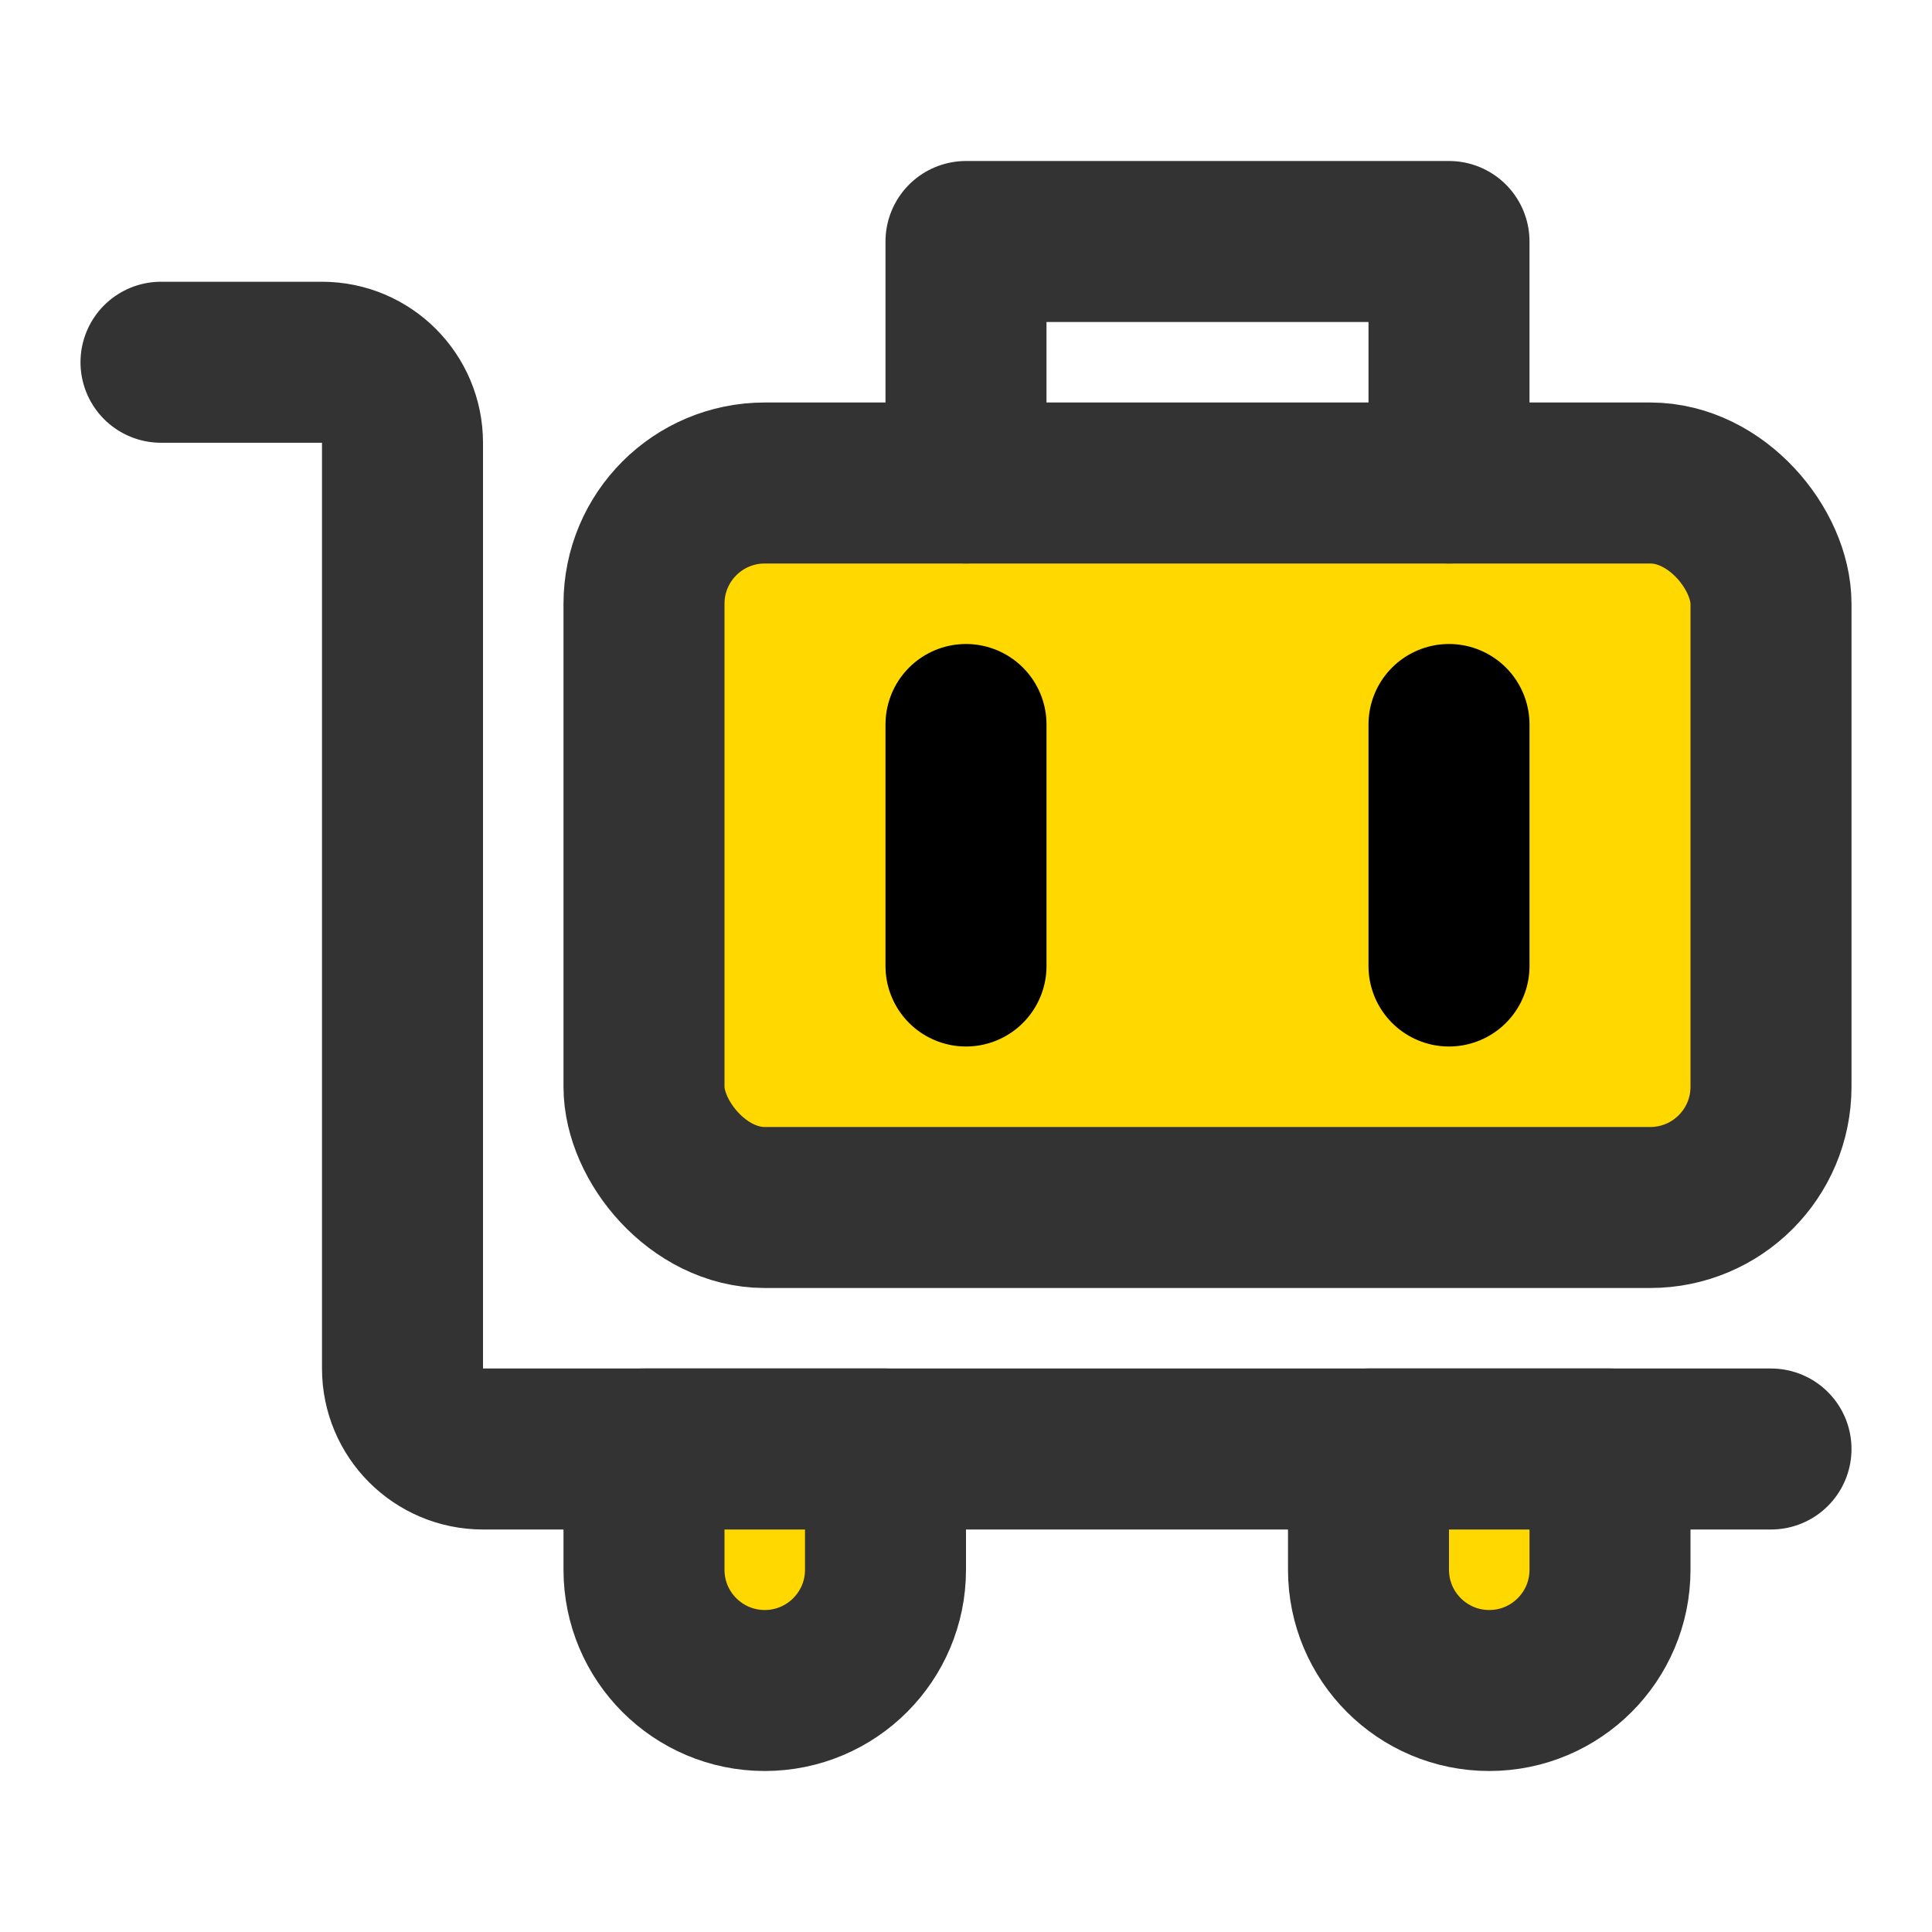
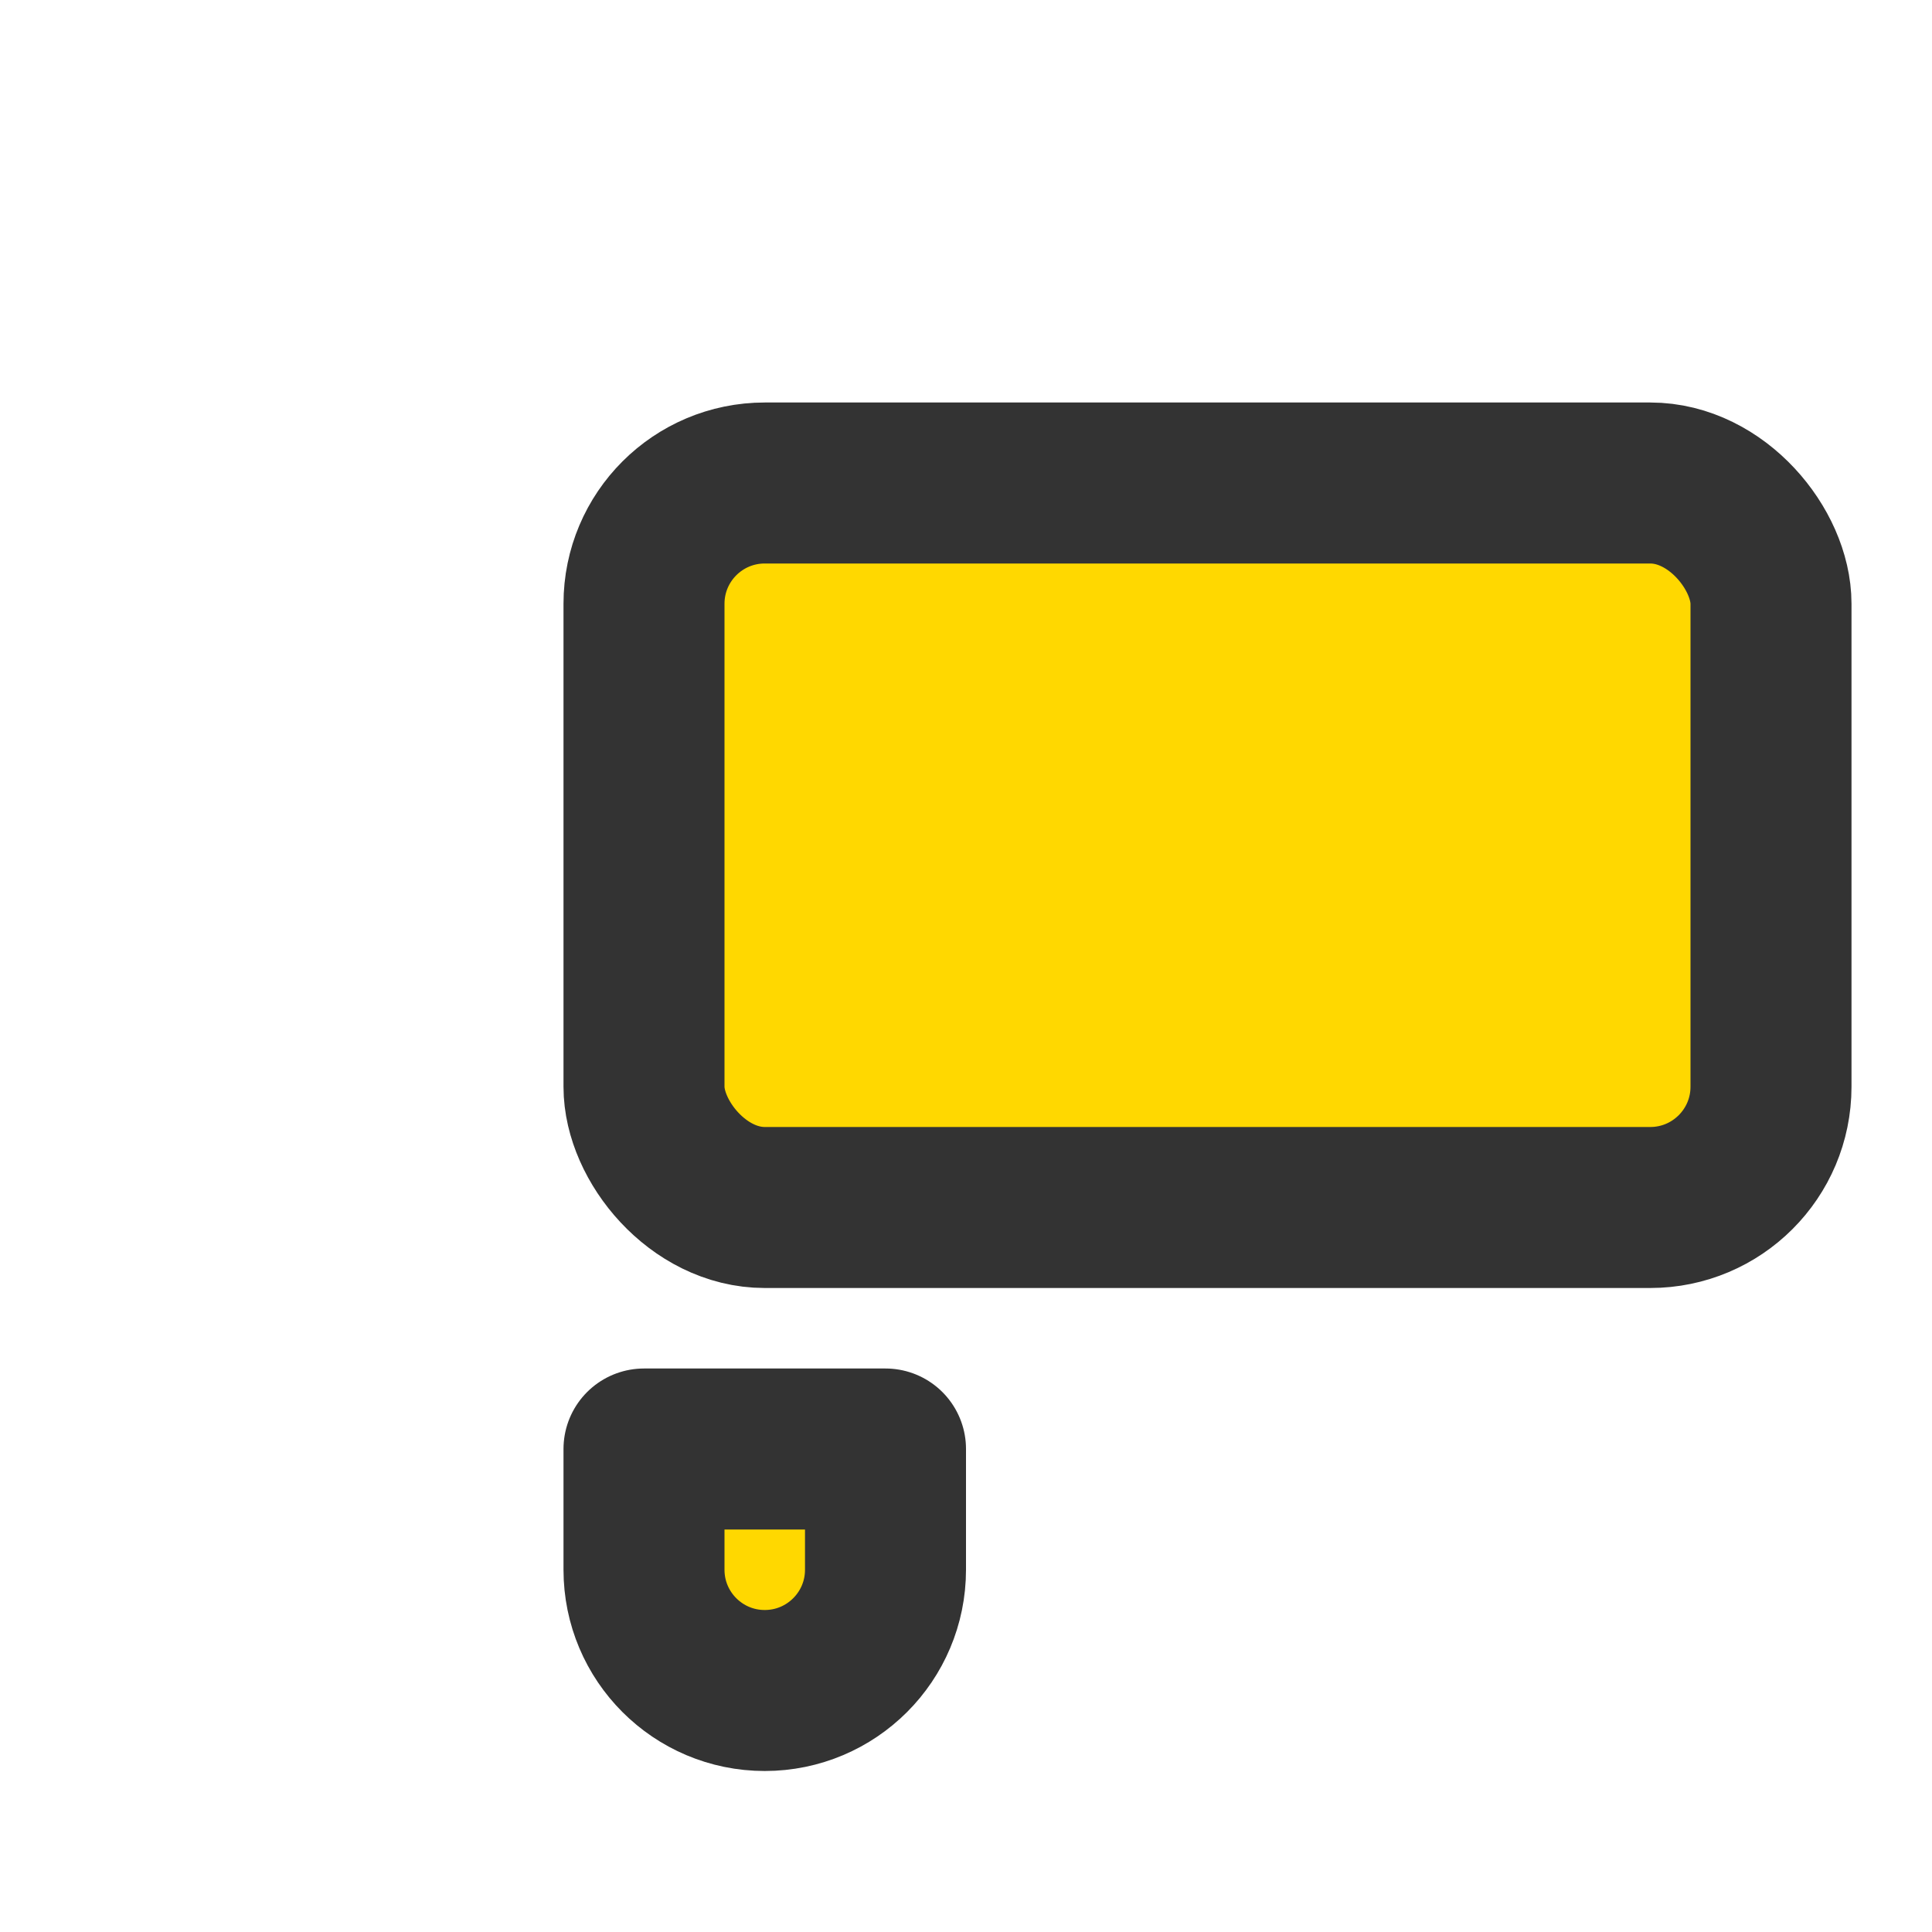
<svg xmlns="http://www.w3.org/2000/svg" width="48" height="48" viewBox="0 0 48 48" fill="none">
  <rect x="16" y="12" width="28" height="18" rx="3" fill="#ffd800" stroke="#333" stroke-width="4" stroke-linejoin="round" />
-   <path d="M24 18V24" stroke="#000000" stroke-width="4" stroke-linecap="round" />
-   <path d="M36 18V24" stroke="#000000" stroke-width="4" stroke-linecap="round" />
-   <path d="M36 12V6H24V12" stroke="#333" stroke-width="4" stroke-linecap="round" stroke-linejoin="round" />
-   <path d="M44 36H12C10.895 36 10 35.105 10 34V11C10 9.895 9.105 9 8 9H4" stroke="#333" stroke-width="4" stroke-linecap="round" stroke-linejoin="round" />
  <path d="M19 42C17.343 42 16 40.657 16 39V36H22V39C22 40.657 20.657 42 19 42Z" fill="#ffd800" stroke="#333" stroke-width="4" stroke-linecap="round" stroke-linejoin="round" />
-   <path d="M37 42C35.343 42 34 40.657 34 39V36H40V39C40 40.657 38.657 42 37 42Z" fill="#ffd800" stroke="#333" stroke-width="4" stroke-linecap="round" stroke-linejoin="round" />
</svg>